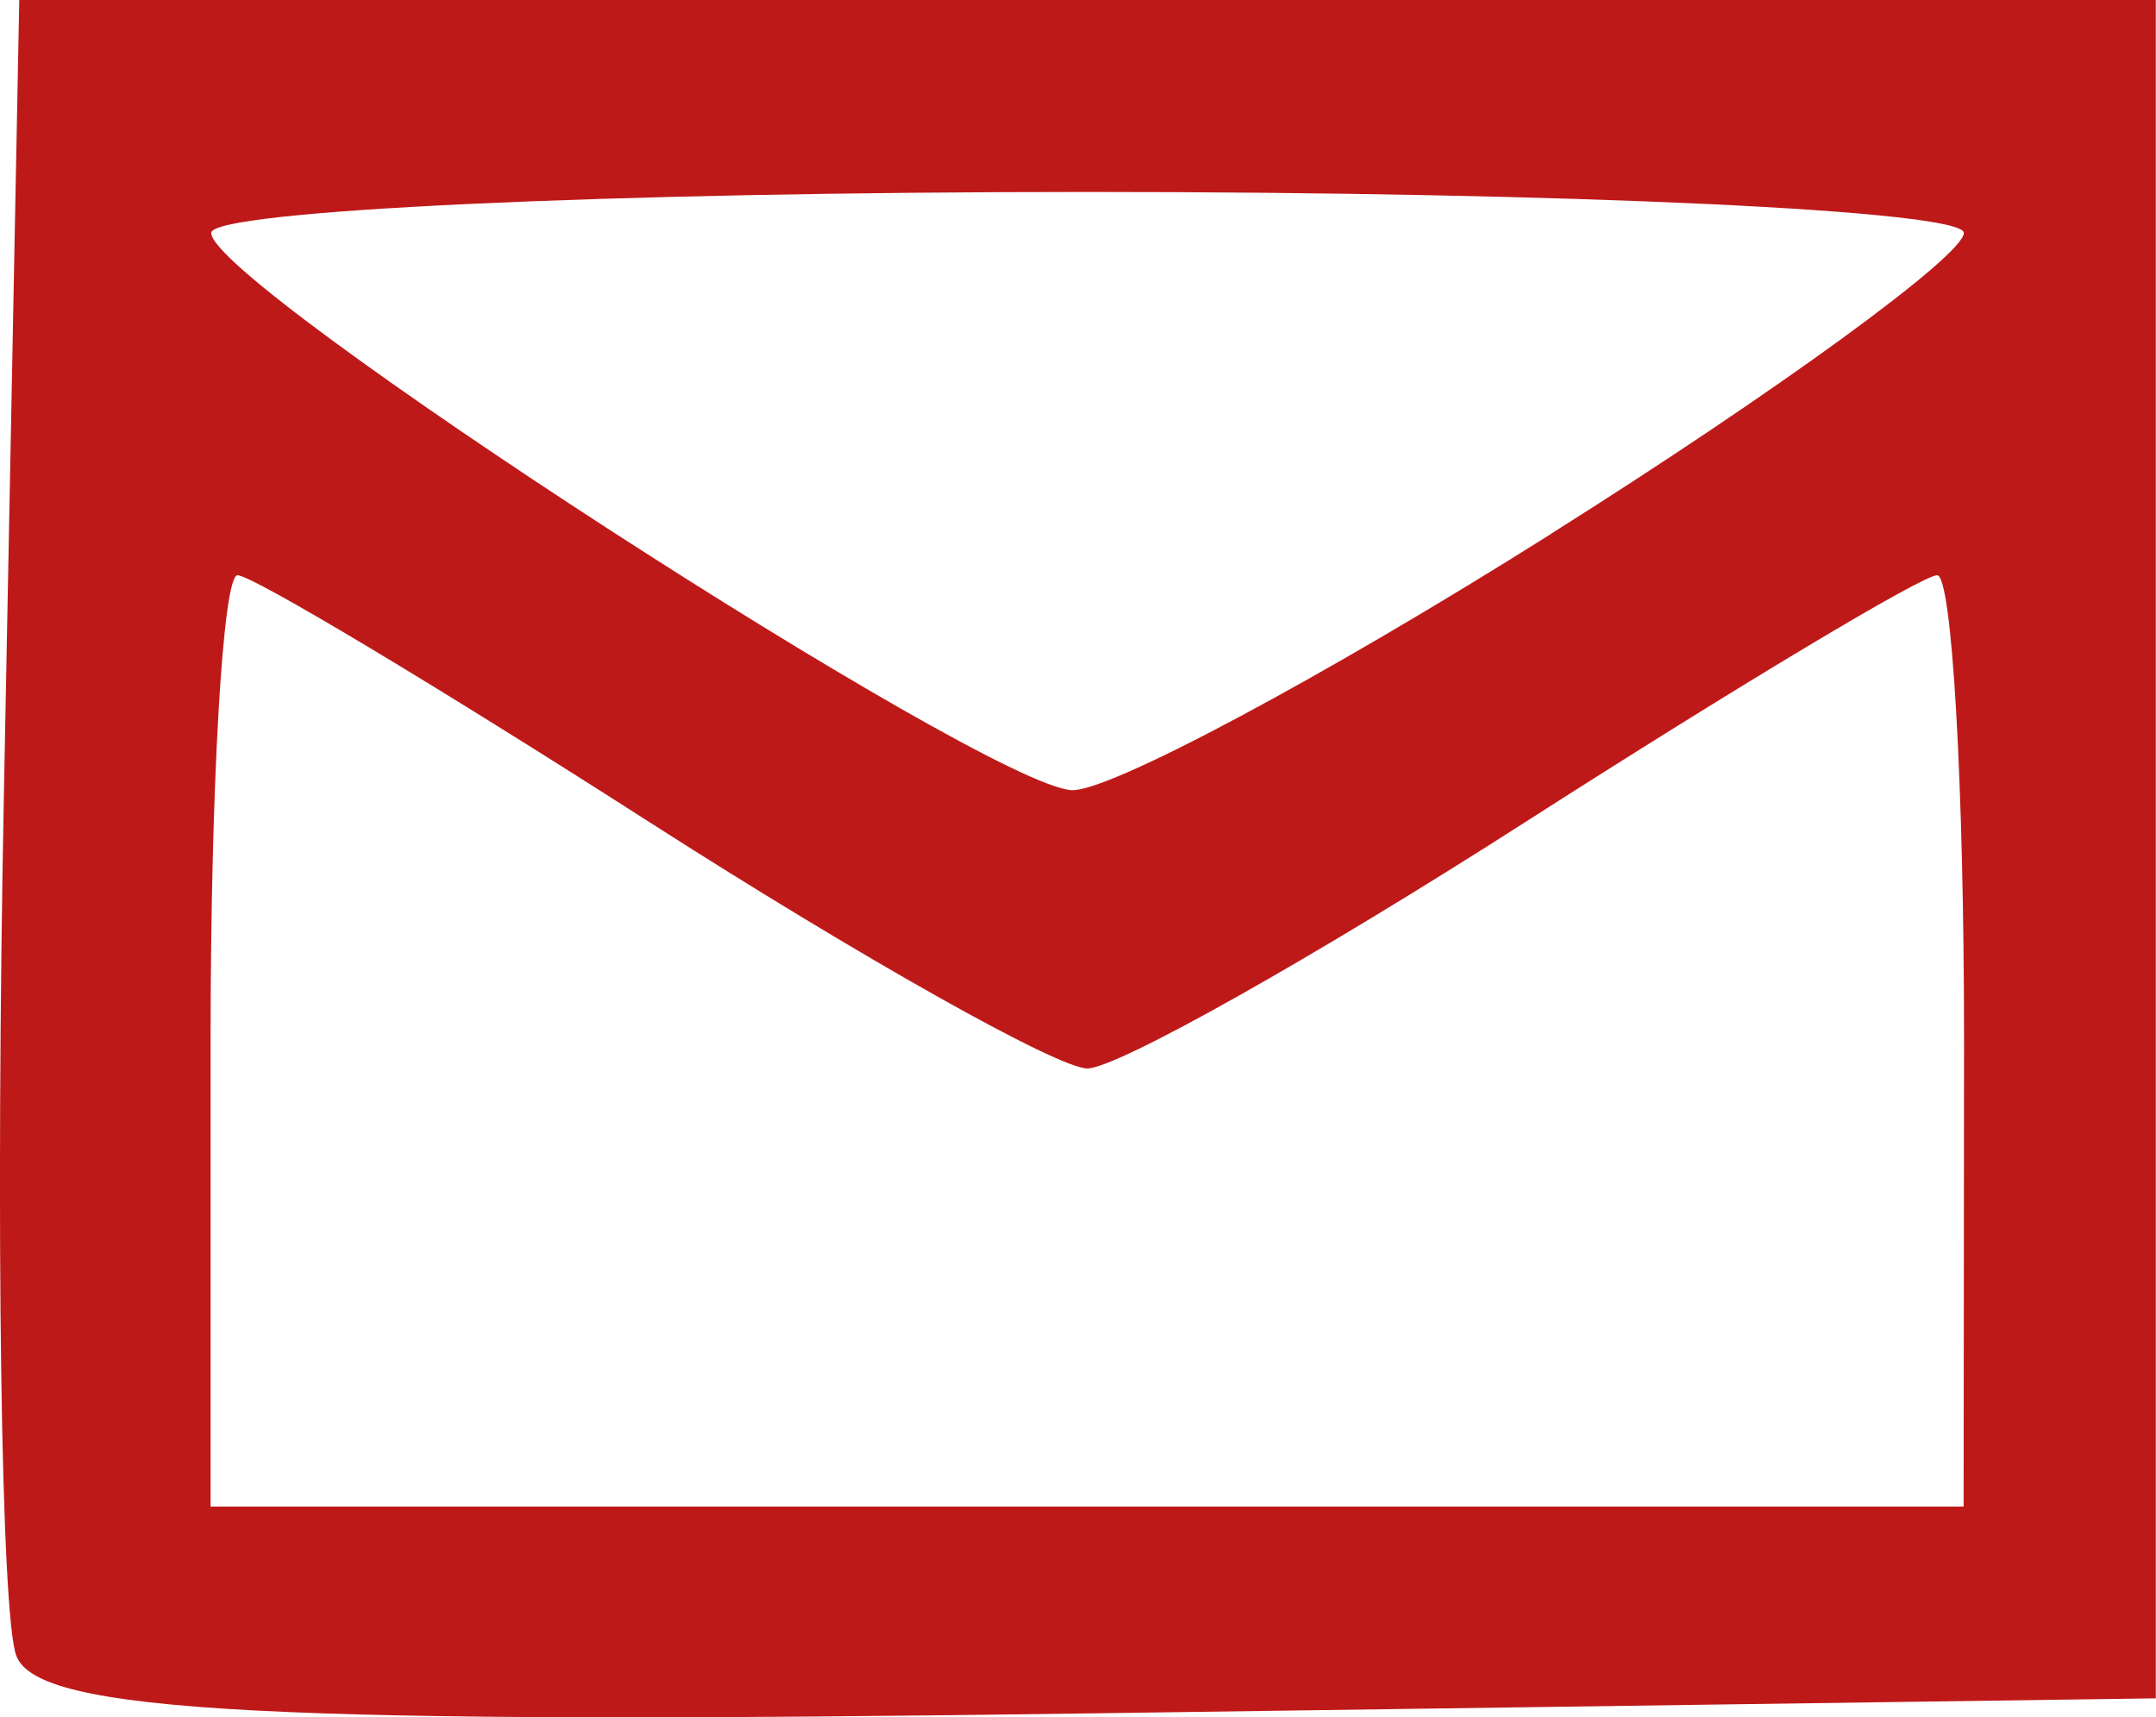
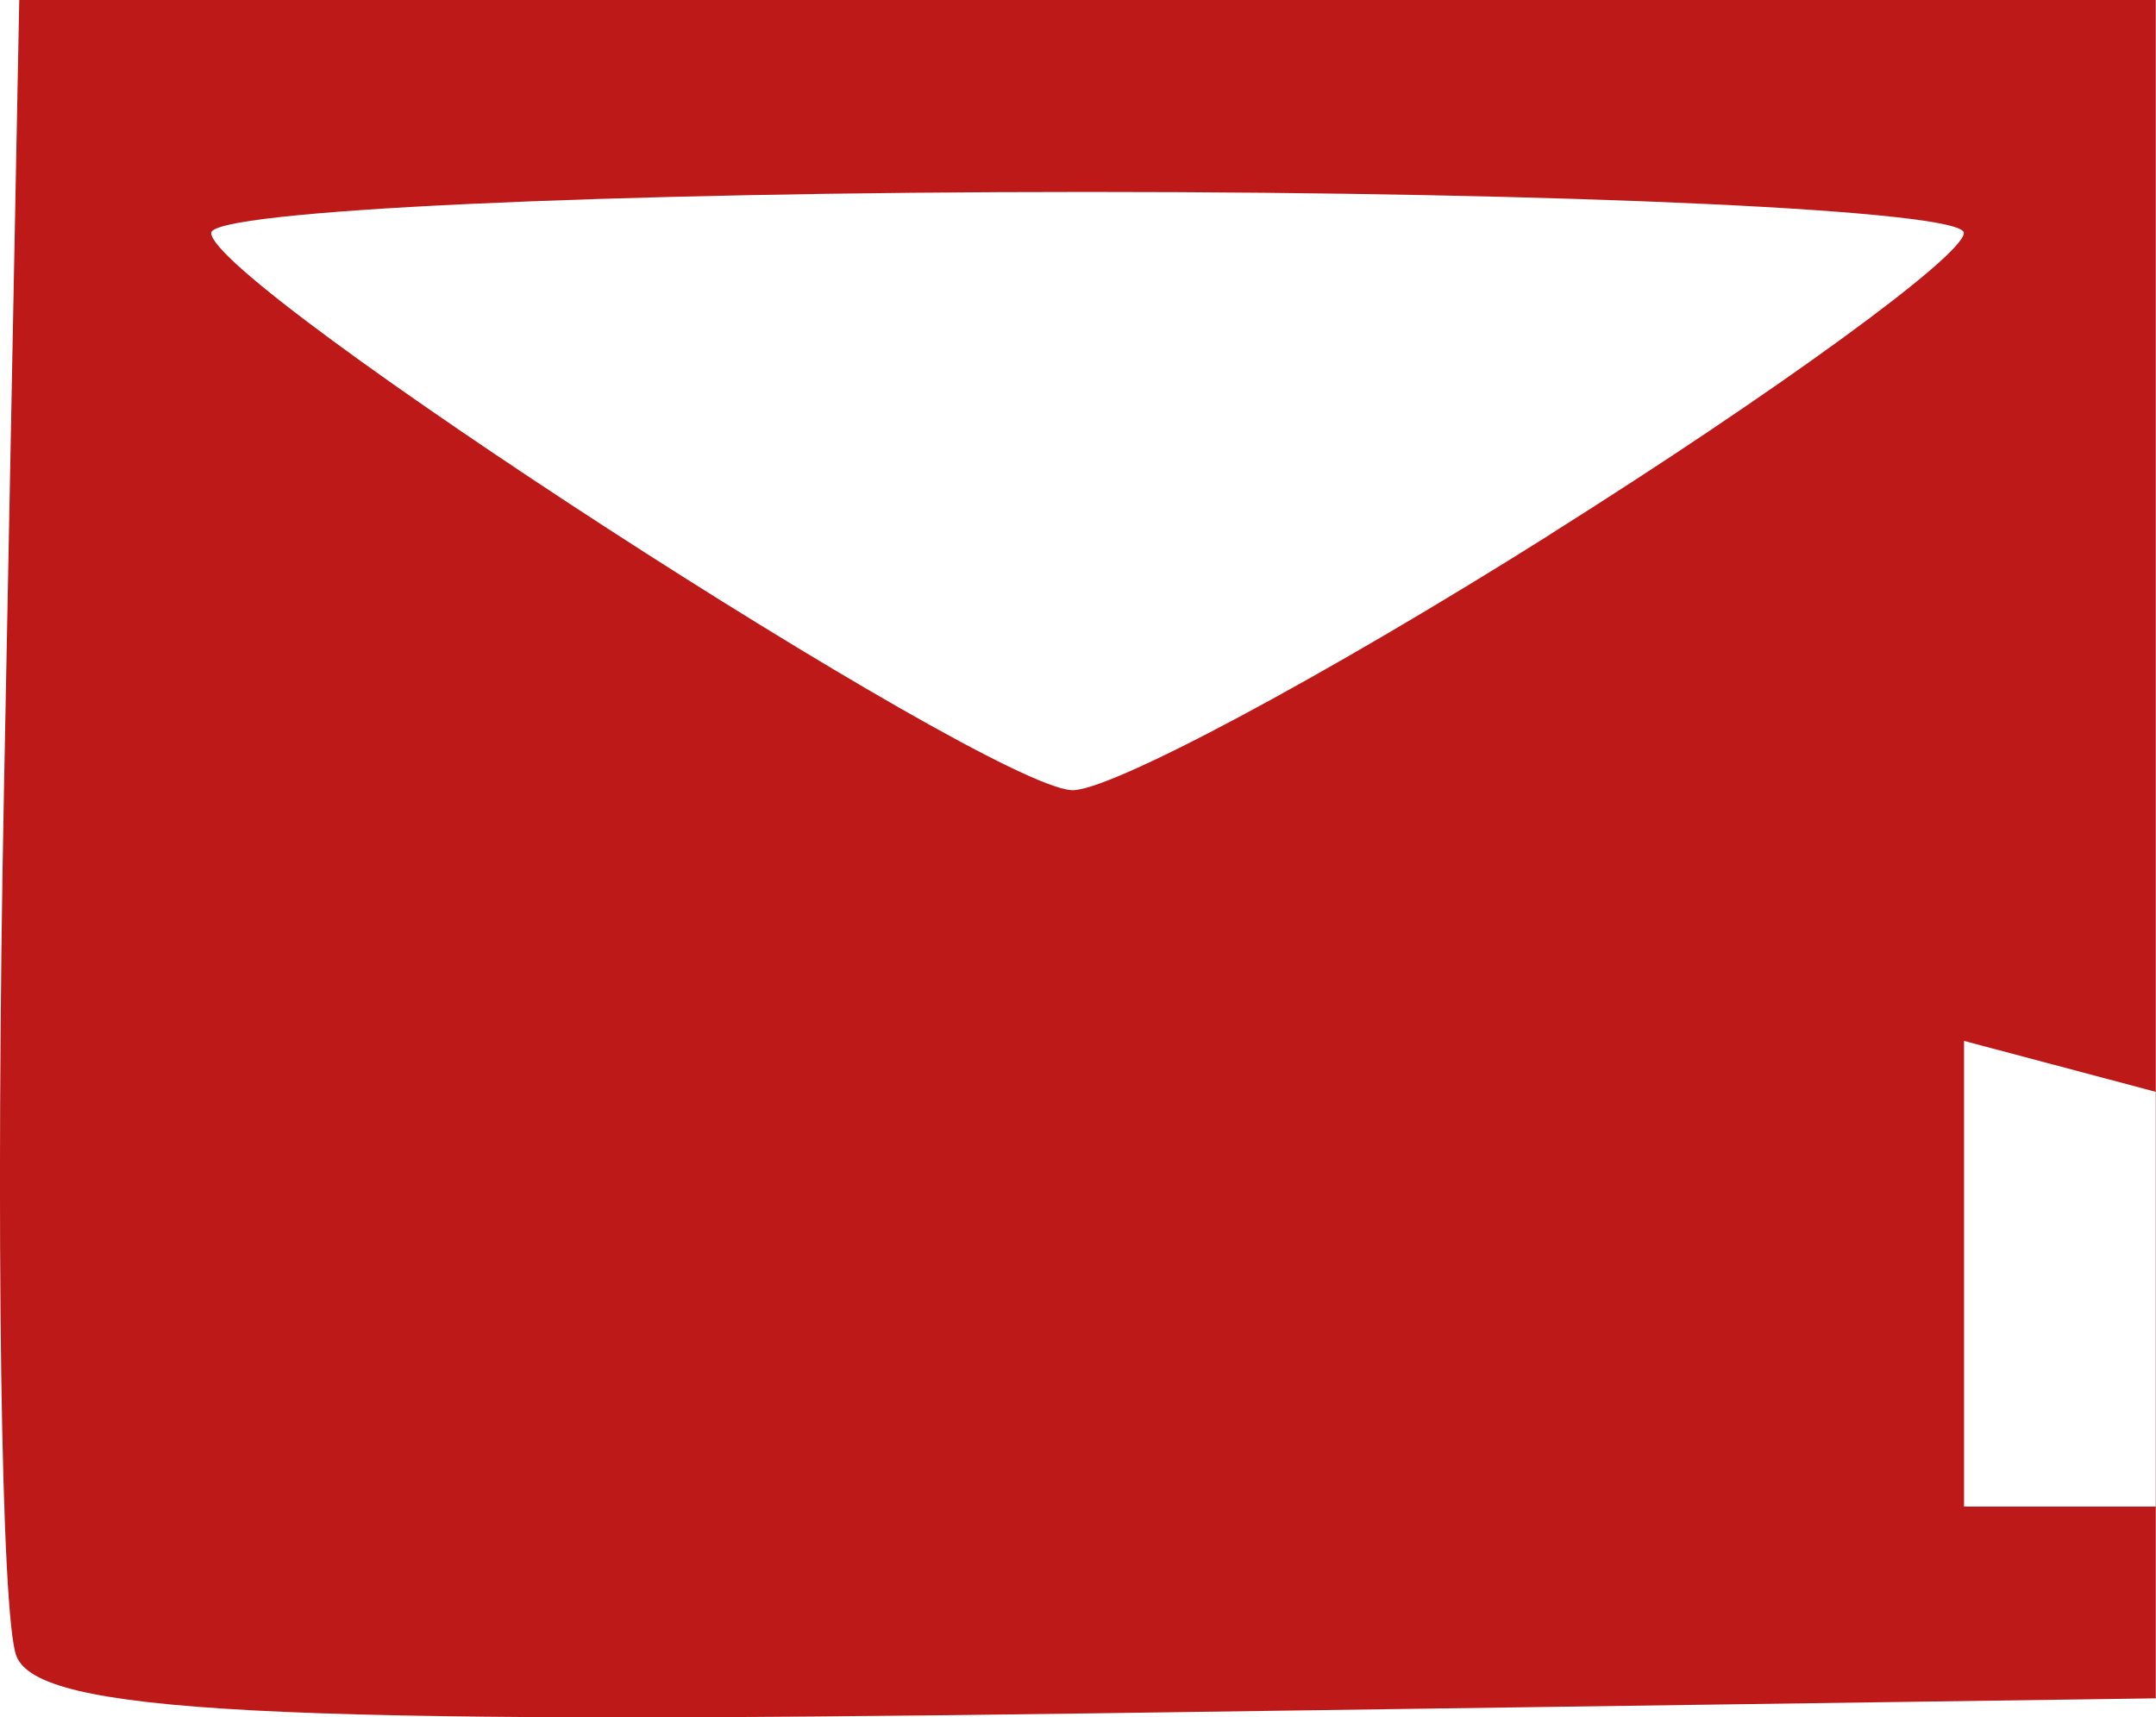
<svg xmlns="http://www.w3.org/2000/svg" xmlns:ns1="http://www.inkscape.org/namespaces/inkscape" xmlns:ns2="http://sodipodi.sourceforge.net/DTD/sodipodi-0.dtd" width="10.412mm" height="8.294mm" viewBox="0 0 10.412 8.294" version="1.1" id="svg5811" ns1:version="1.0.2-2 (e86c870879, 2021-01-15)" ns2:docname="icone_email.svg">
  <defs id="defs5805" />
  <ns2:namedview id="base" pagecolor="#ffffff" bordercolor="#666666" borderopacity="1.0" ns1:pageopacity="0.0" ns1:pageshadow="2" ns1:zoom="2.8" ns1:cx="2.4891925" ns1:cy="-14.359184" ns1:document-units="mm" ns1:current-layer="layer1" ns1:document-rotation="0" showgrid="false" fit-margin-top="0" fit-margin-left="0" fit-margin-right="0" fit-margin-bottom="0" ns1:window-width="1366" ns1:window-height="728" ns1:window-x="0" ns1:window-y="0" ns1:window-maximized="0" />
  <g ns1:label="Calque 1" ns1:groupmode="layer" id="layer1" transform="translate(-111.211,-142.508)">
-     <path style="fill:#be1919;fill-opacity:1;stroke-width:0.265" d="m 111.29,150.505 c -0.074,-0.192 -0.101,-2.07 -0.06,-4.173 l 0.074,-3.824 h 5.159 5.159 v 4.101 4.101 l -5.099,0.072 c -4.026,0.057 -5.127,-0.001 -5.233,-0.277 z m 9.406,-2.97 c 0,-1.237 -0.058,-2.249 -0.13,-2.249 -0.071,0 -0.965,0.536 -1.987,1.191 -1.022,0.655 -1.974,1.191 -2.117,1.191 -0.142,0 -1.095,-0.536 -2.117,-1.191 -1.022,-0.655 -1.916,-1.191 -1.987,-1.191 -0.071,0 -0.13,1.012 -0.13,2.249 v 2.249 h 4.233 4.233 z m -1.998,-2.447 c 1.097,-0.691 1.996,-1.346 1.997,-1.455 7e-4,-0.109 -1.904,-0.198 -4.232,-0.198 -2.328,0 -4.233,0.089 -4.232,0.198 0,0.25 3.724,2.662 4.154,2.691 0.175,0.012 1.216,-0.544 2.314,-1.236 z" id="path3665" />
+     <path style="fill:#be1919;fill-opacity:1;stroke-width:0.265" d="m 111.29,150.505 c -0.074,-0.192 -0.101,-2.07 -0.06,-4.173 l 0.074,-3.824 h 5.159 5.159 v 4.101 4.101 l -5.099,0.072 c -4.026,0.057 -5.127,-0.001 -5.233,-0.277 z m 9.406,-2.97 v 2.249 h 4.233 4.233 z m -1.998,-2.447 c 1.097,-0.691 1.996,-1.346 1.997,-1.455 7e-4,-0.109 -1.904,-0.198 -4.232,-0.198 -2.328,0 -4.233,0.089 -4.232,0.198 0,0.25 3.724,2.662 4.154,2.691 0.175,0.012 1.216,-0.544 2.314,-1.236 z" id="path3665" />
  </g>
</svg>